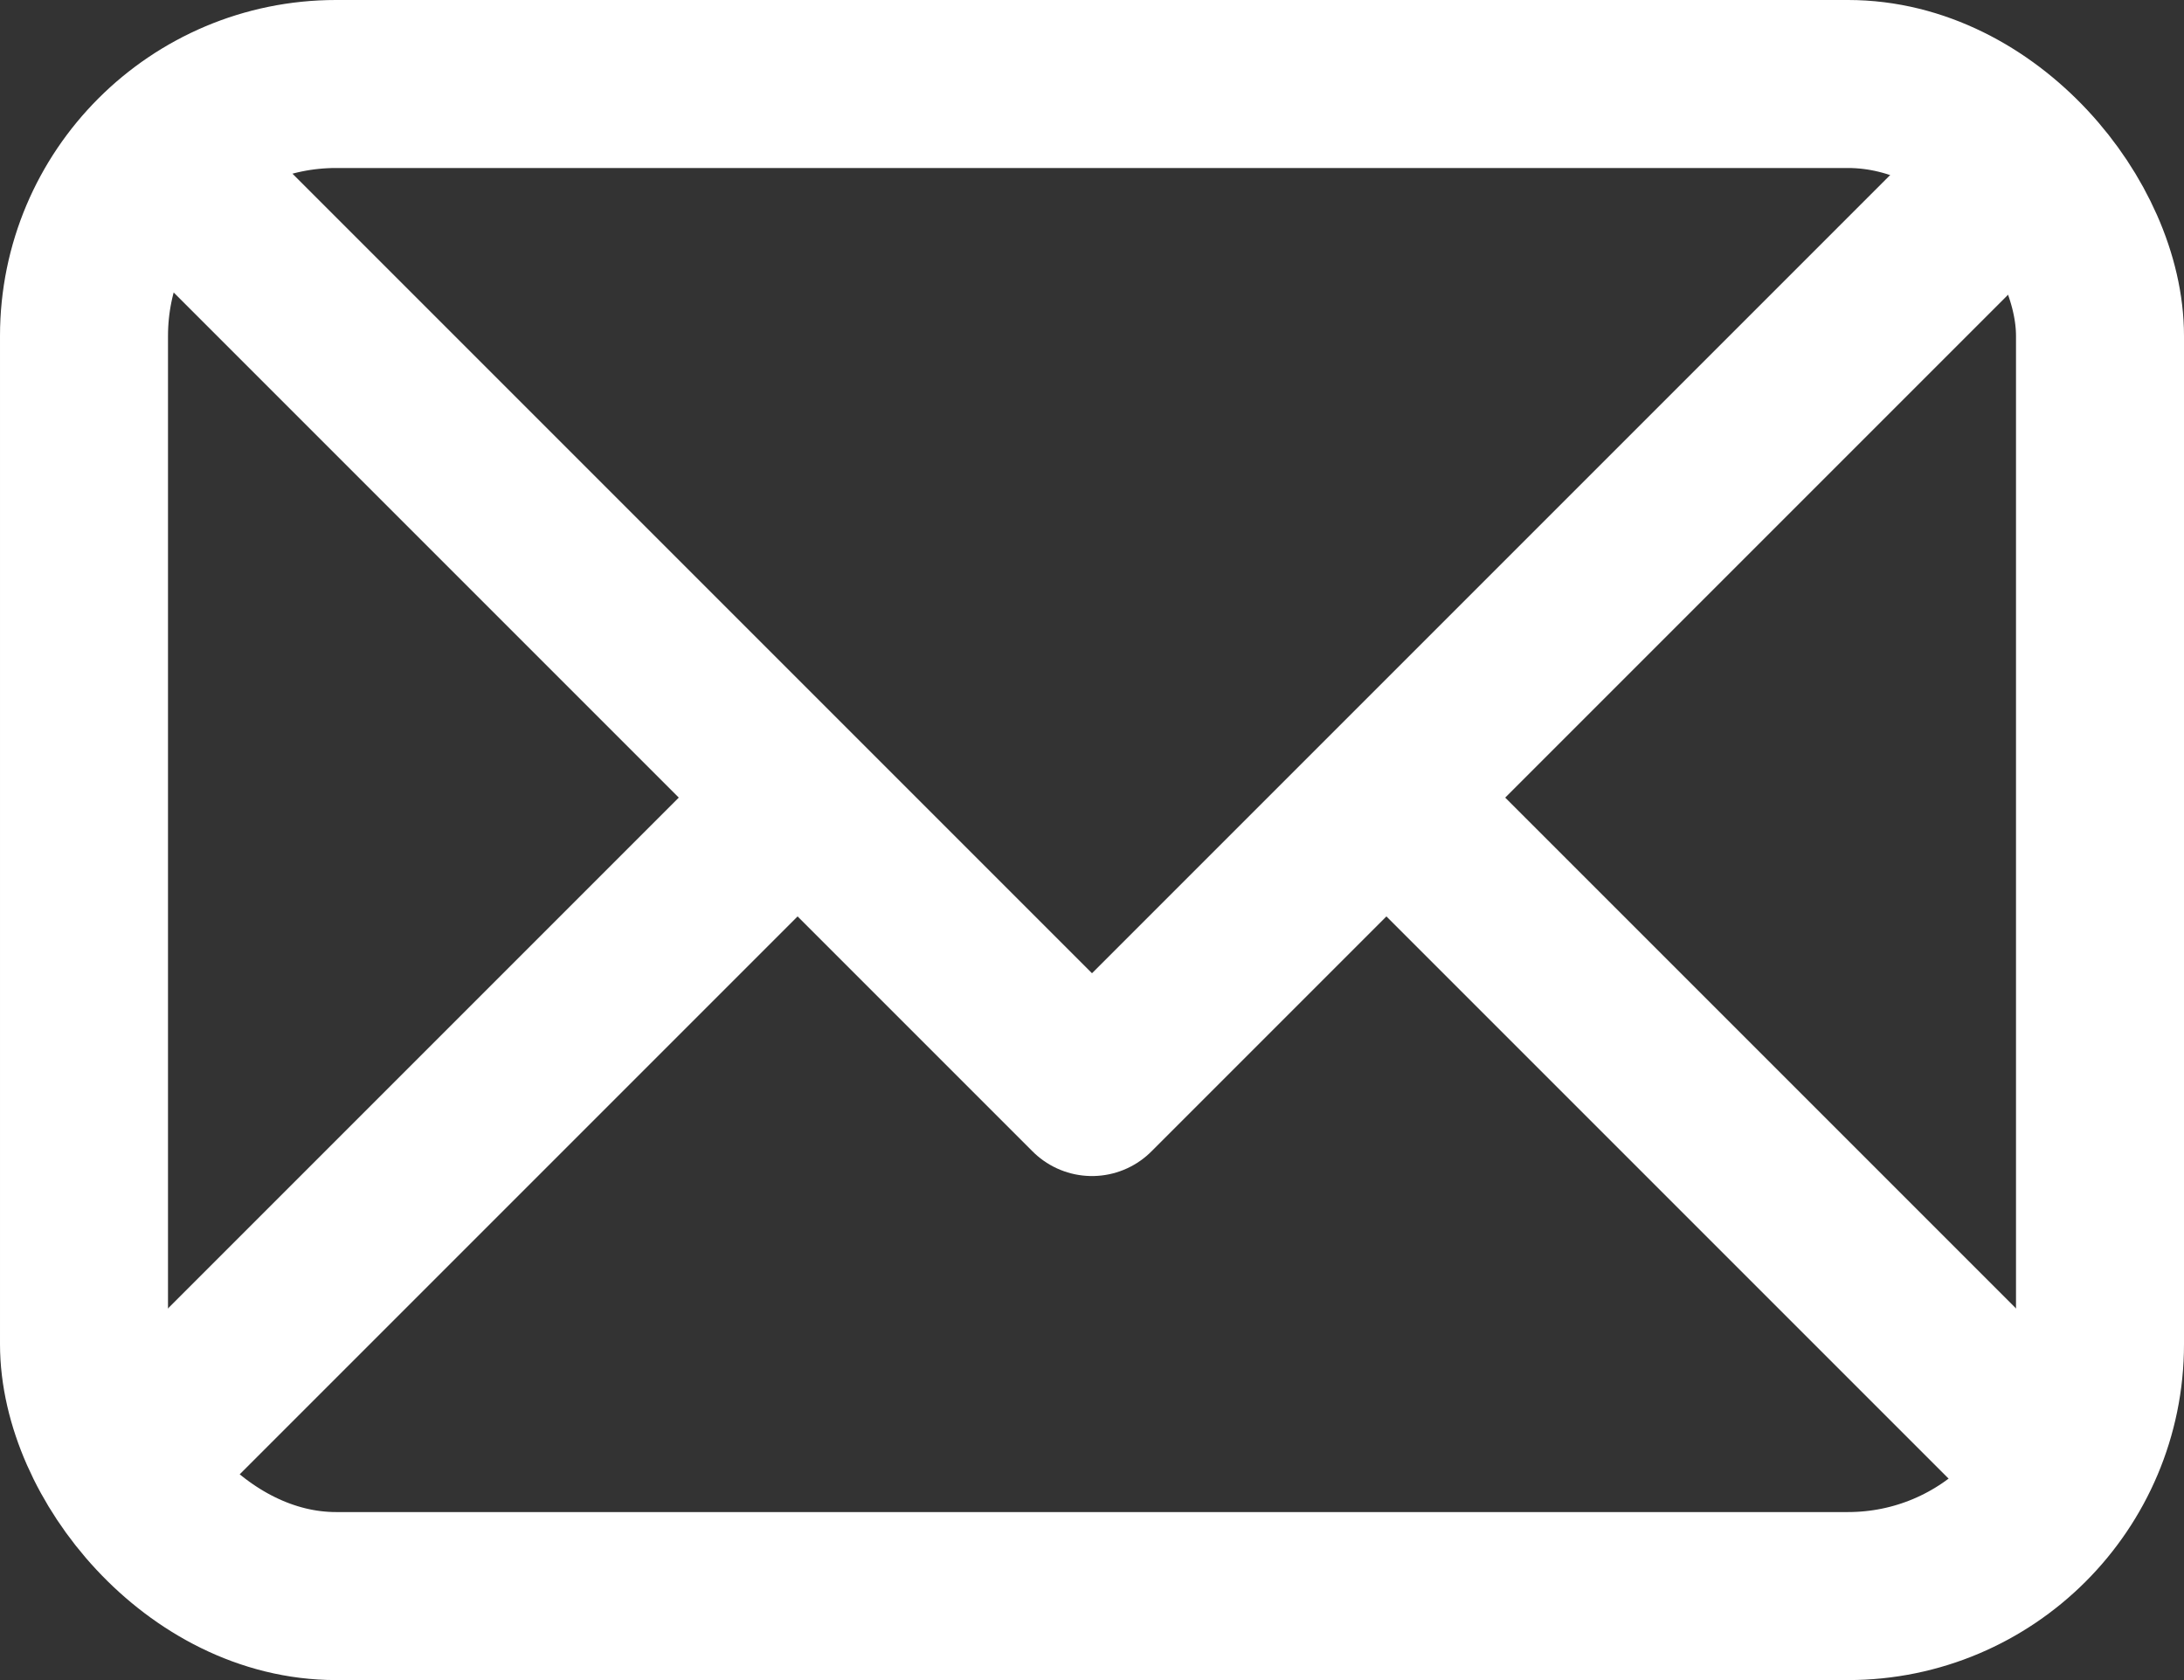
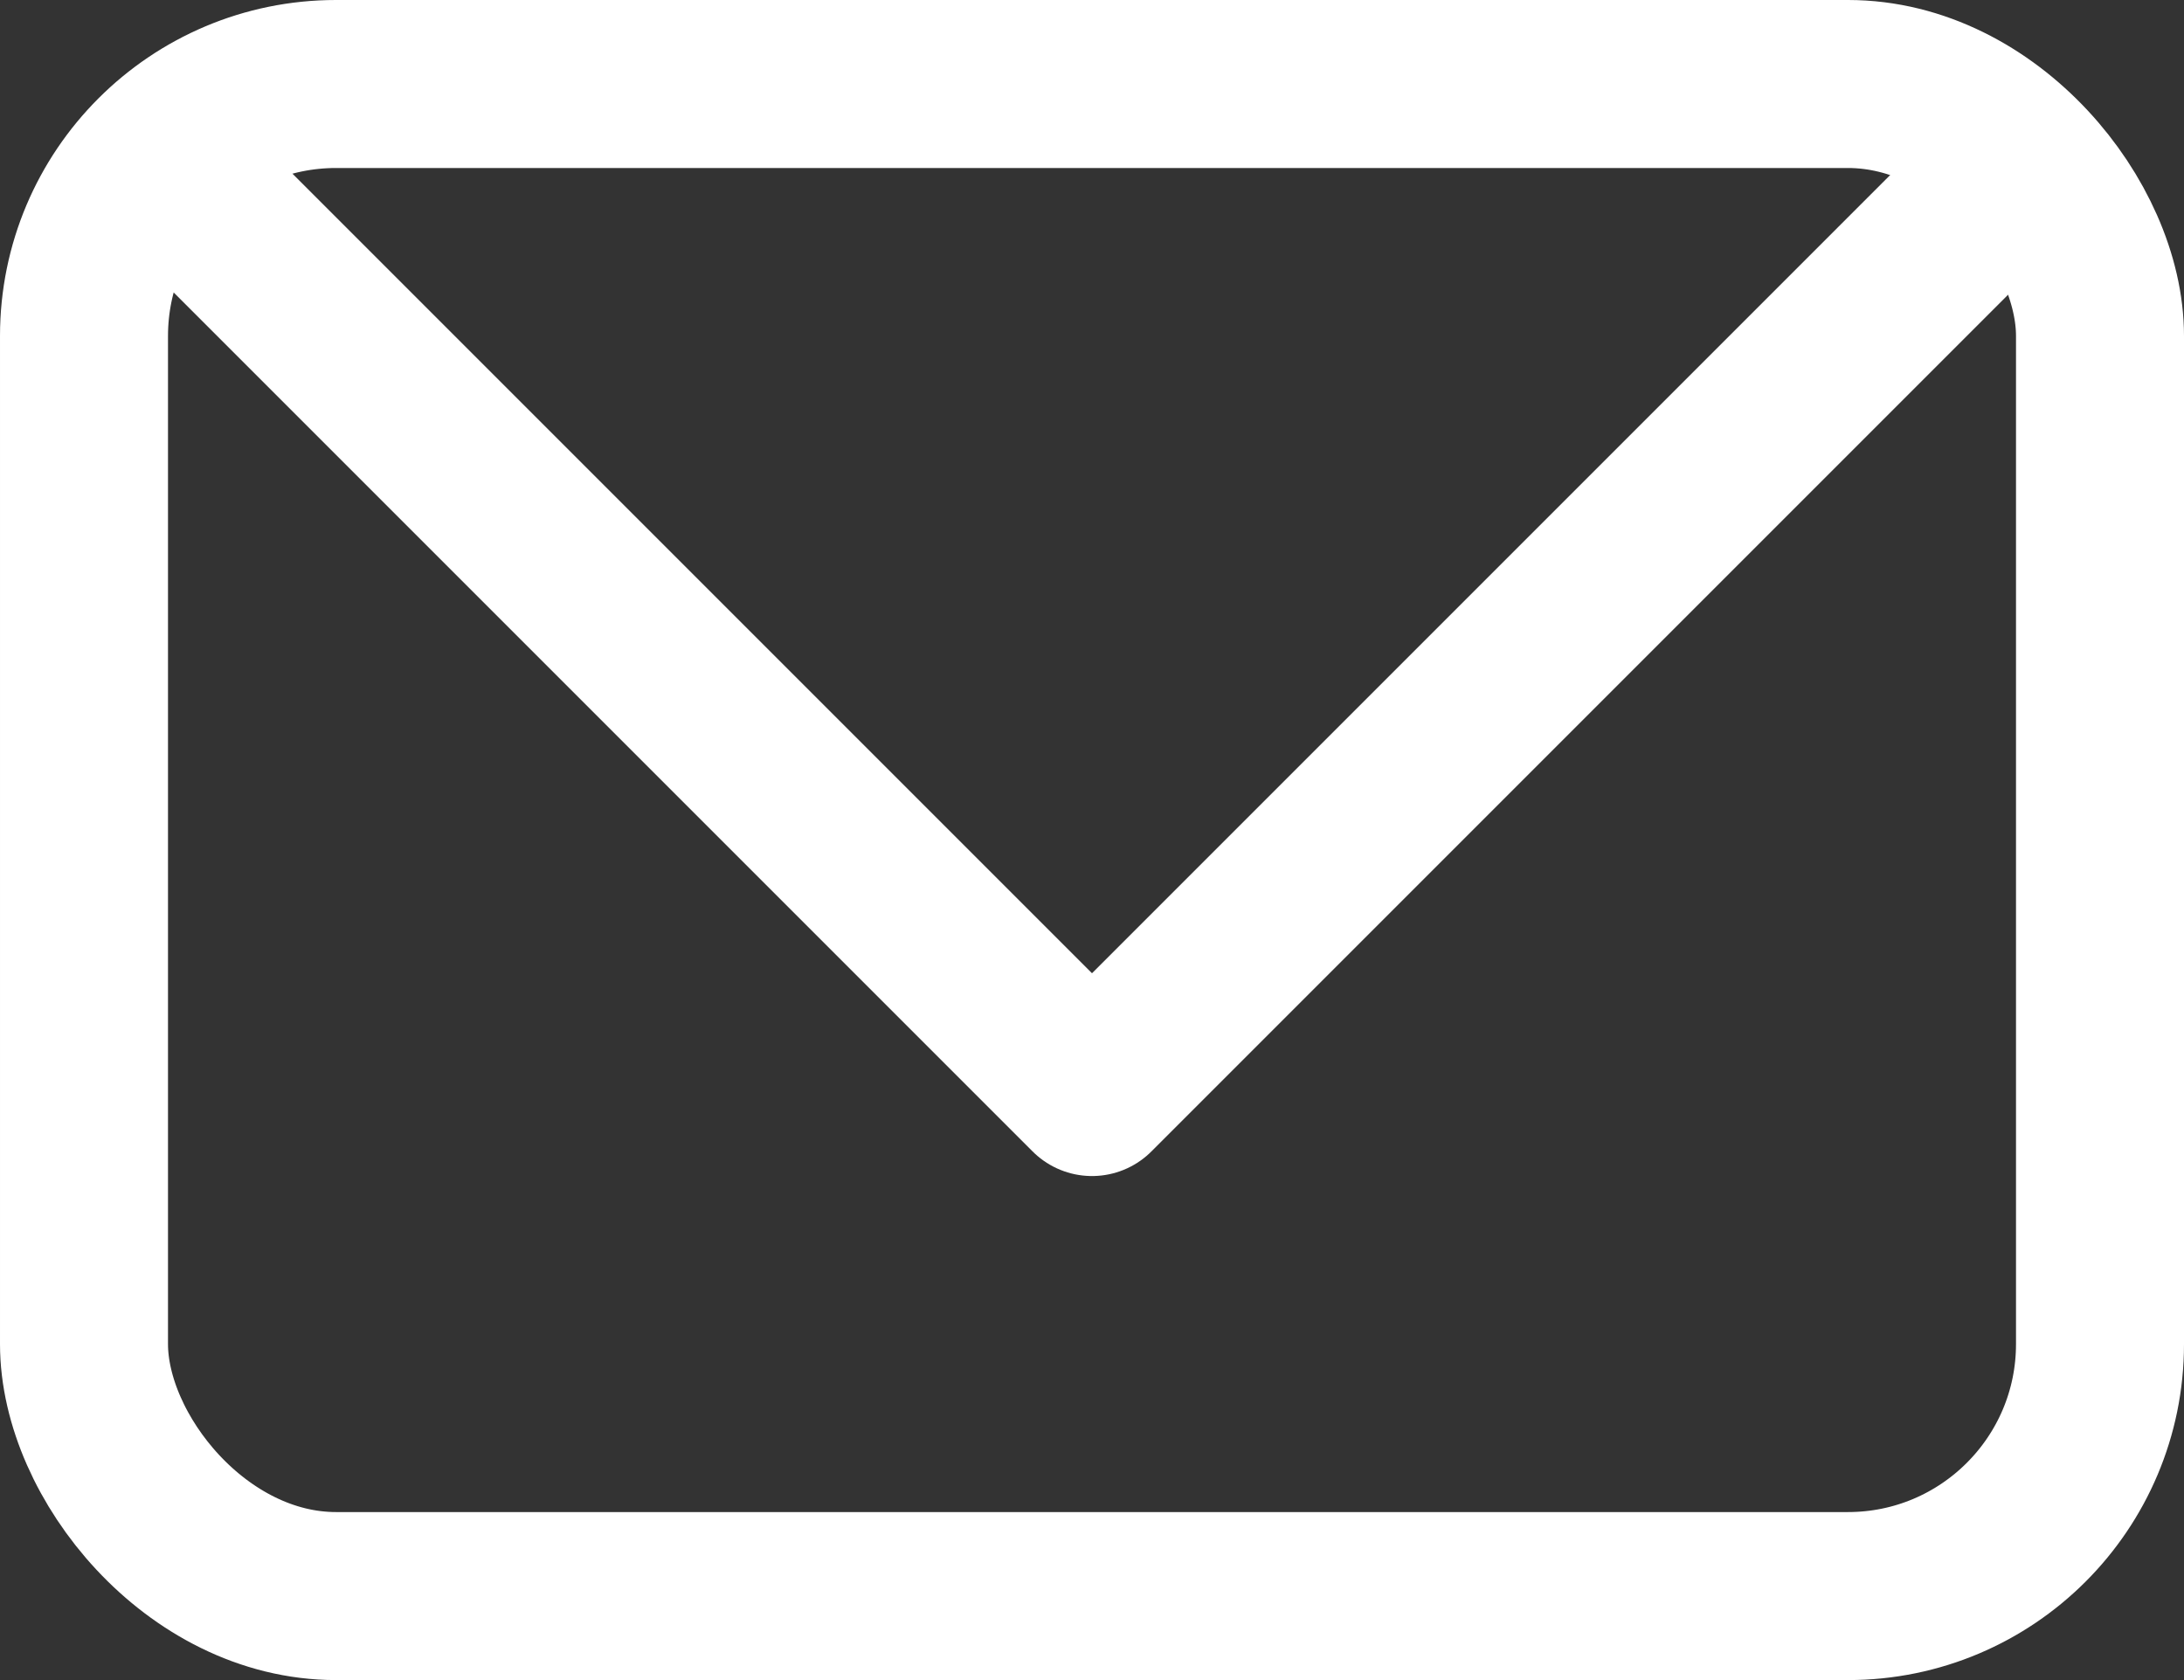
<svg xmlns="http://www.w3.org/2000/svg" xmlns:ns1="http://www.inkscape.org/namespaces/inkscape" xmlns:ns2="http://sodipodi.sourceforge.net/DTD/sodipodi-0.dtd" width="26" height="20" viewBox="0 0 26 20" id="svg4193" version="1.1" ns1:version="0.91 r13725" ns2:docname="envelope.svg">
  <rect x="0" y="0" width="26" height="20" fill="#333333" stroke="none" />
  <defs id="defs4195" />
  <ns2:namedview id="base" pagecolor="#ffffff" bordercolor="#666666" borderopacity="1.0" ns1:pageopacity="0.0" ns1:pageshadow="2" ns1:zoom="5.6" ns1:cx="-29.185376" ns1:cy="13.22958" ns1:document-units="px" ns1:current-layer="layer1" showgrid="true" units="px" showguides="false" ns1:guide-bbox="true" ns1:window-width="1920" ns1:window-height="1017" ns1:window-x="1912" ns1:window-y="-8" ns1:window-maximized="1">
    <ns1:grid type="xygrid" id="grid4207" />
    <ns2:guide position="13,16" orientation="1,0" id="guide4751" />
  </ns2:namedview>
  <g ns1:label="Vrstva 1" ns1:groupmode="layer" id="layer1" transform="translate(0,-1032.362)">
    <rect style="stroke-width:2;stroke-miterlimit:4;stroke-dasharray:none;fill:none;stroke:#ffffff;stroke-opacity:1" id="rect4209" width="24" height="18" x="1" y="1033.362" ry="3" rx="3" />
    <path style="fill:none;fill-rule:evenodd;stroke:#ffffff;stroke-width:2;stroke-linecap:round;stroke-linejoin:round;stroke-opacity:1;stroke-miterlimit:4;stroke-dasharray:none" d="m 2,1034.362 11,11 11,-11" id="path4753" ns1:connector-curvature="0" />
-     <path style="fill:none;fill-rule:evenodd;stroke:#ffffff;stroke-width:2;stroke-linecap:round;stroke-linejoin:round;stroke-miterlimit:4;stroke-dasharray:none;stroke-opacity:1" d="M 24,16.99 17.104,10.094 M 9.17,9.82 2,16.99" transform="translate(0,1032.362)" id="path4753-1" ns1:connector-curvature="0" ns2:nodetypes="cccc" />
  </g>
</svg>